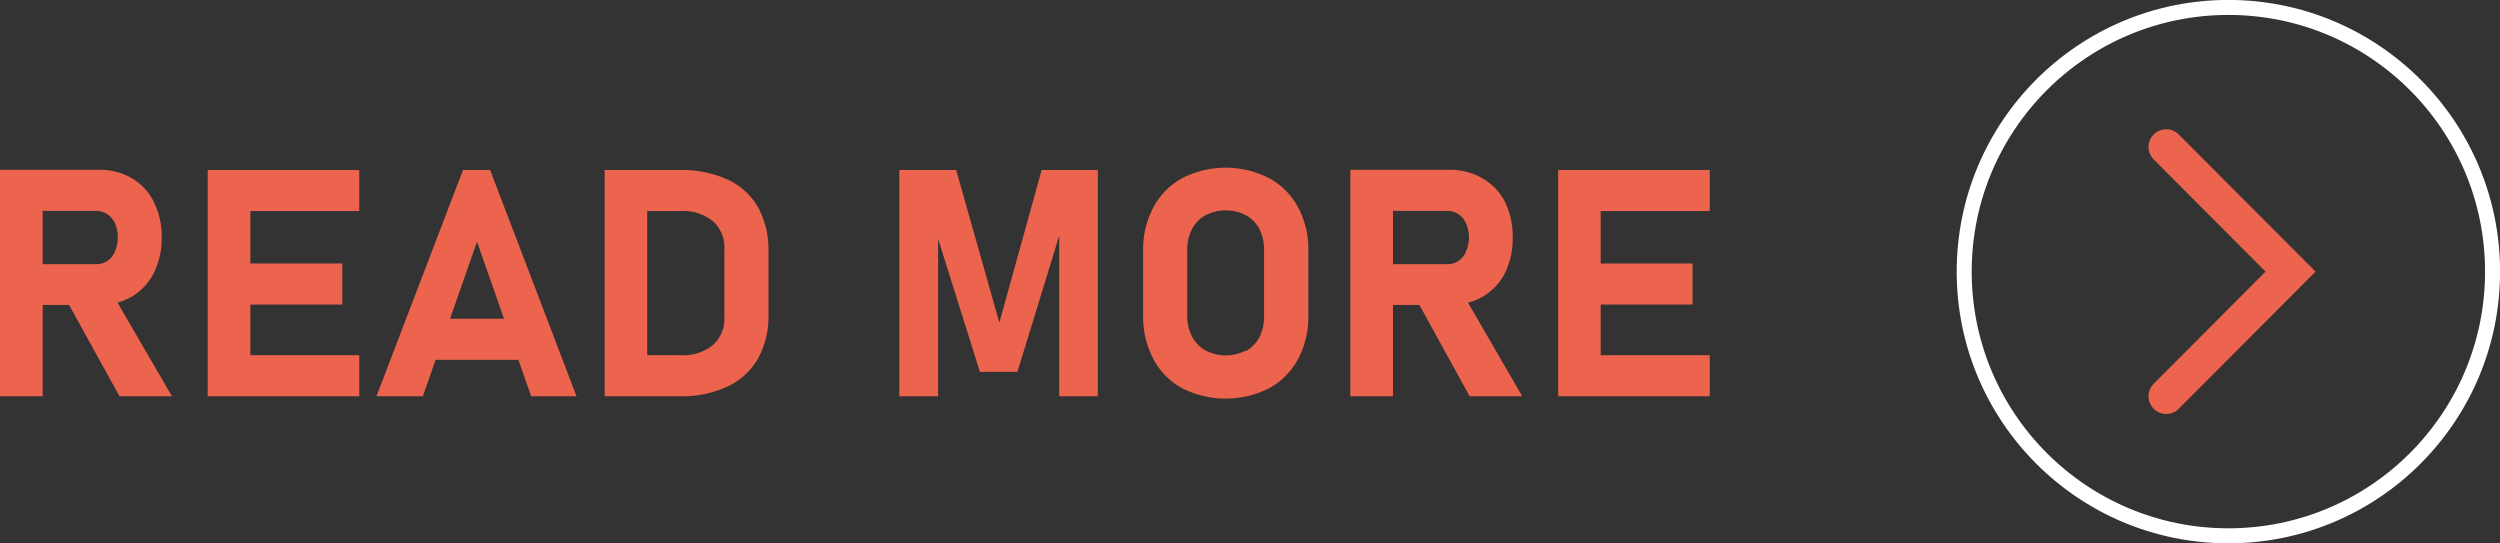
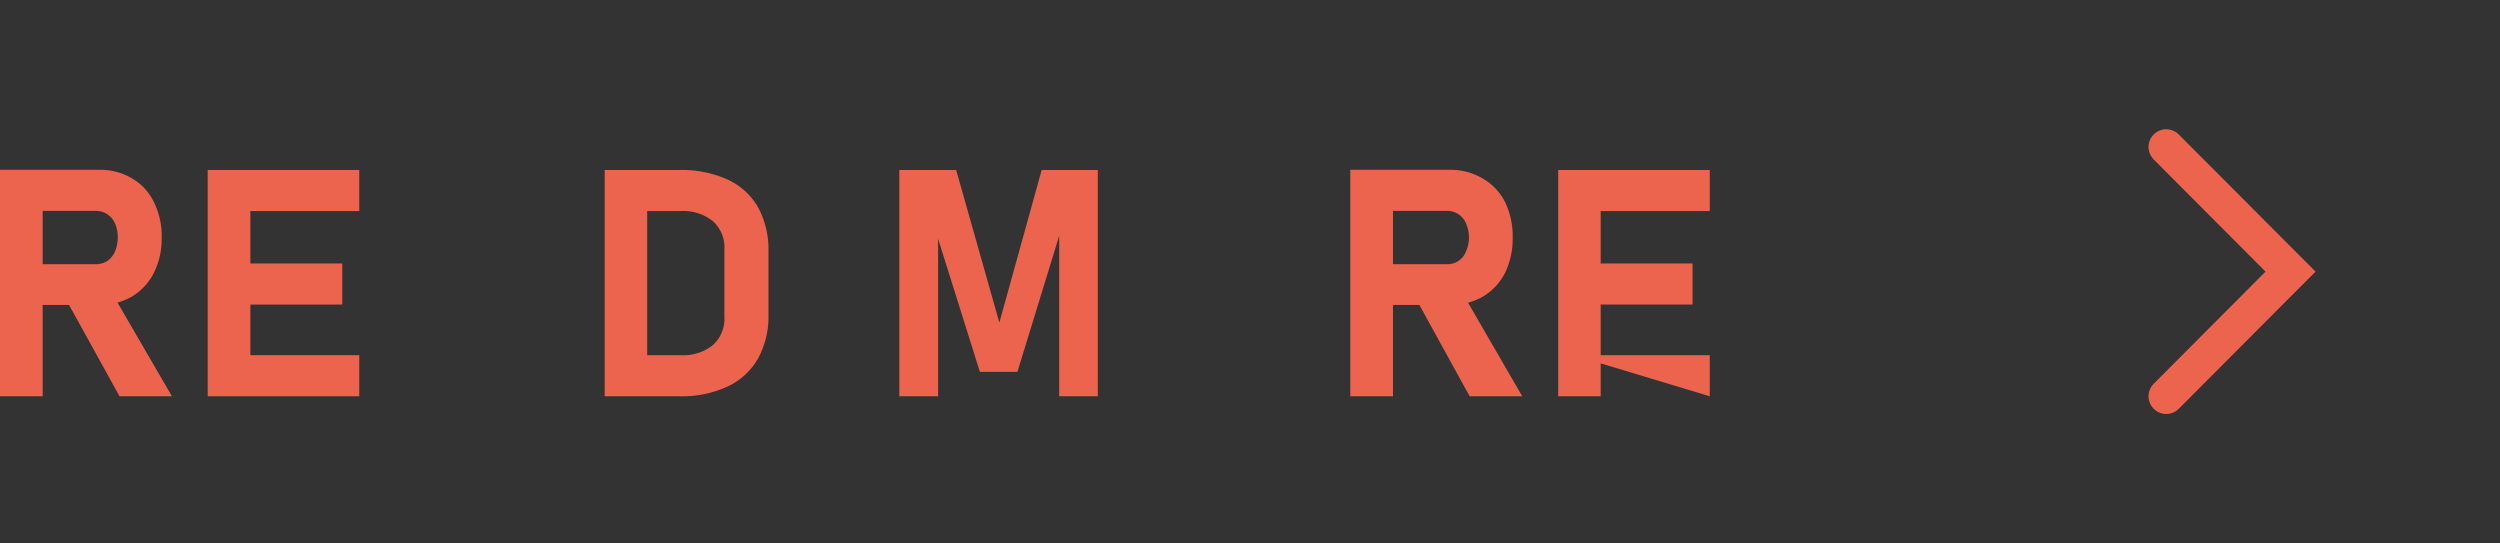
<svg xmlns="http://www.w3.org/2000/svg" width="141.19" height="30.68" viewBox="0 0 141.19 30.68">
  <rect x="0" y="0" width="141.19" height="30.68" fill="#333333" stroke="none" />
  <g>
    <g>
      <path d="M0,9.59H2.41V22.38H0Zm1,5.33H5.41a1.2,1.2,0,0,0,.65-.18,1.26,1.26,0,0,0,.43-.53,2,2,0,0,0,.16-.79,1.92,1.92,0,0,0-.15-.79,1.17,1.17,0,0,0-1.09-.72H1V9.59H5.6a3.52,3.52,0,0,1,1.85.48,3.1,3.1,0,0,1,1.24,1.34,4.31,4.31,0,0,1,.44,2,4.31,4.31,0,0,1-.44,2,3.28,3.28,0,0,1-1.24,1.34,3.63,3.63,0,0,1-1.85.47H1Zm2.69,1.92,2.57-.4,3.45,5.94H6.75Z" style="fill: #ec644e" />
      <path d="M11.73,9.6h2.41V22.38H11.73Zm.87,0h7.69v2.32H12.6Zm0,5.28h6.73V17.2H12.6Zm0,5.18h7.69v2.32H12.6Z" style="fill: #ec644e" />
-       <path d="M26.15,9.6h1.53l4.88,12.78H30l-3.06-8.73-3.06,8.73H21.26ZM23.61,18h6.72v2.32H23.61Z" style="fill: #ec644e" />
      <path d="M34.15,9.6h2.4V22.38h-2.4Zm1.21,10.46h3.07a2.67,2.67,0,0,0,1.83-.57,2,2,0,0,0,.65-1.62V14.11a2,2,0,0,0-.65-1.62,2.67,2.67,0,0,0-1.83-.57H35.36V9.6h3a6.27,6.27,0,0,1,2.73.54,3.84,3.84,0,0,1,1.72,1.56,5,5,0,0,1,.59,2.48V17.8a4.88,4.88,0,0,1-.57,2.41,3.83,3.83,0,0,1-1.7,1.6,6.12,6.12,0,0,1-2.78.57h-3Z" style="fill: #ec644e" />
      <path d="M58.83,9.6H62V22.38H59.82V12.46l.09.56L57.46,21H55.34L52.89,13.2l.09-.74v9.92H50.79V9.6H54l2.44,8.62Z" style="fill: #ec644e" />
-       <path d="M66.77,21.93a4,4,0,0,1-1.63-1.65,5.1,5.1,0,0,1-.58-2.48V14.18a5,5,0,0,1,.58-2.47,4,4,0,0,1,1.63-1.65,5.38,5.38,0,0,1,4.9,0,4,4,0,0,1,1.64,1.65,5,5,0,0,1,.58,2.47V17.8a5.1,5.1,0,0,1-.58,2.48,4.07,4.07,0,0,1-1.64,1.65,5.46,5.46,0,0,1-4.9,0Zm3.6-2.1a2,2,0,0,0,.76-.79,2.6,2.6,0,0,0,.26-1.18V14.12a2.6,2.6,0,0,0-.26-1.18,1.9,1.9,0,0,0-.76-.78,2.48,2.48,0,0,0-2.29,0,1.85,1.85,0,0,0-.76.78,2.48,2.48,0,0,0-.27,1.18v3.74A2.48,2.48,0,0,0,67.32,19a1.93,1.93,0,0,0,.76.79,2.48,2.48,0,0,0,2.29,0Z" style="fill: #ec644e" />
      <path d="M76.26,9.59h2.41V22.38H76.26Zm1,5.33h4.45a1.11,1.11,0,0,0,1.08-.71,2,2,0,0,0,.17-.79,1.92,1.92,0,0,0-.16-.79,1.14,1.14,0,0,0-1.09-.72H77.22V9.59h4.64a3.58,3.58,0,0,1,1.86.48A3.22,3.22,0,0,1,85,11.41a4.44,4.44,0,0,1,.43,2,4.44,4.44,0,0,1-.43,2,3.3,3.3,0,0,1-1.25,1.34,3.61,3.61,0,0,1-1.85.47H77.22Zm2.69,1.92,2.58-.4,3.44,5.94H83Z" style="fill: #ec644e" />
-       <path d="M88,9.6h2.4V22.38H88Zm.87,0h7.69v2.32H88.87Zm0,5.28h6.72V17.2H88.87Zm0,5.18h7.69v2.32H88.87Z" style="fill: #ec644e" />
+       <path d="M88,9.6h2.4V22.38H88Zm.87,0h7.69v2.32H88.87Zm0,5.28h6.72V17.2H88.87Zm0,5.18h7.69v2.32Z" style="fill: #ec644e" />
    </g>
-     <circle cx="125.85" cy="15.34" r="14.92" style="fill: none;stroke: #fff;stroke-miterlimit: 10;stroke-width: 0.847px" />
    <polyline points="122.34 8.3 125.85 11.82 129.36 15.34 125.85 18.86 122.34 22.38" style="fill: none;stroke: #ec644e;stroke-linecap: round;stroke-miterlimit: 10;stroke-width: 2px" />
  </g>
</svg>